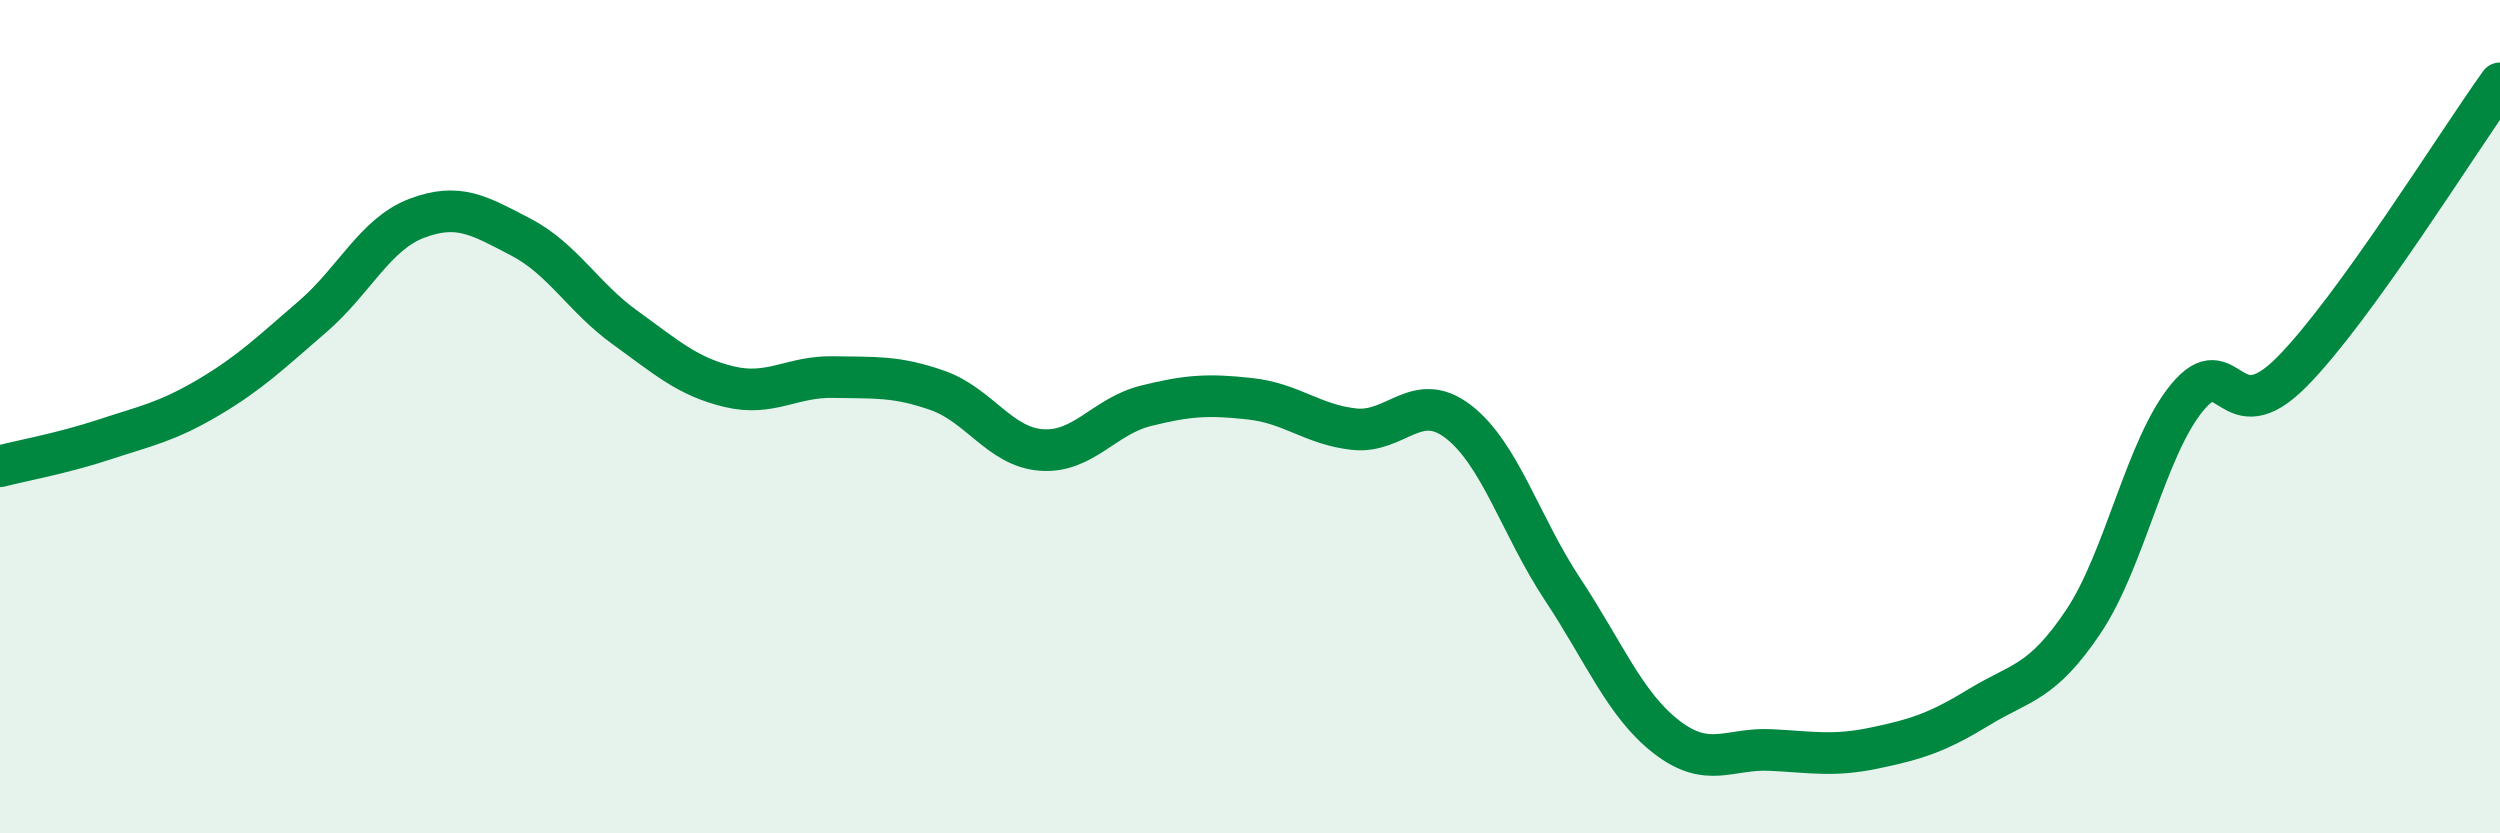
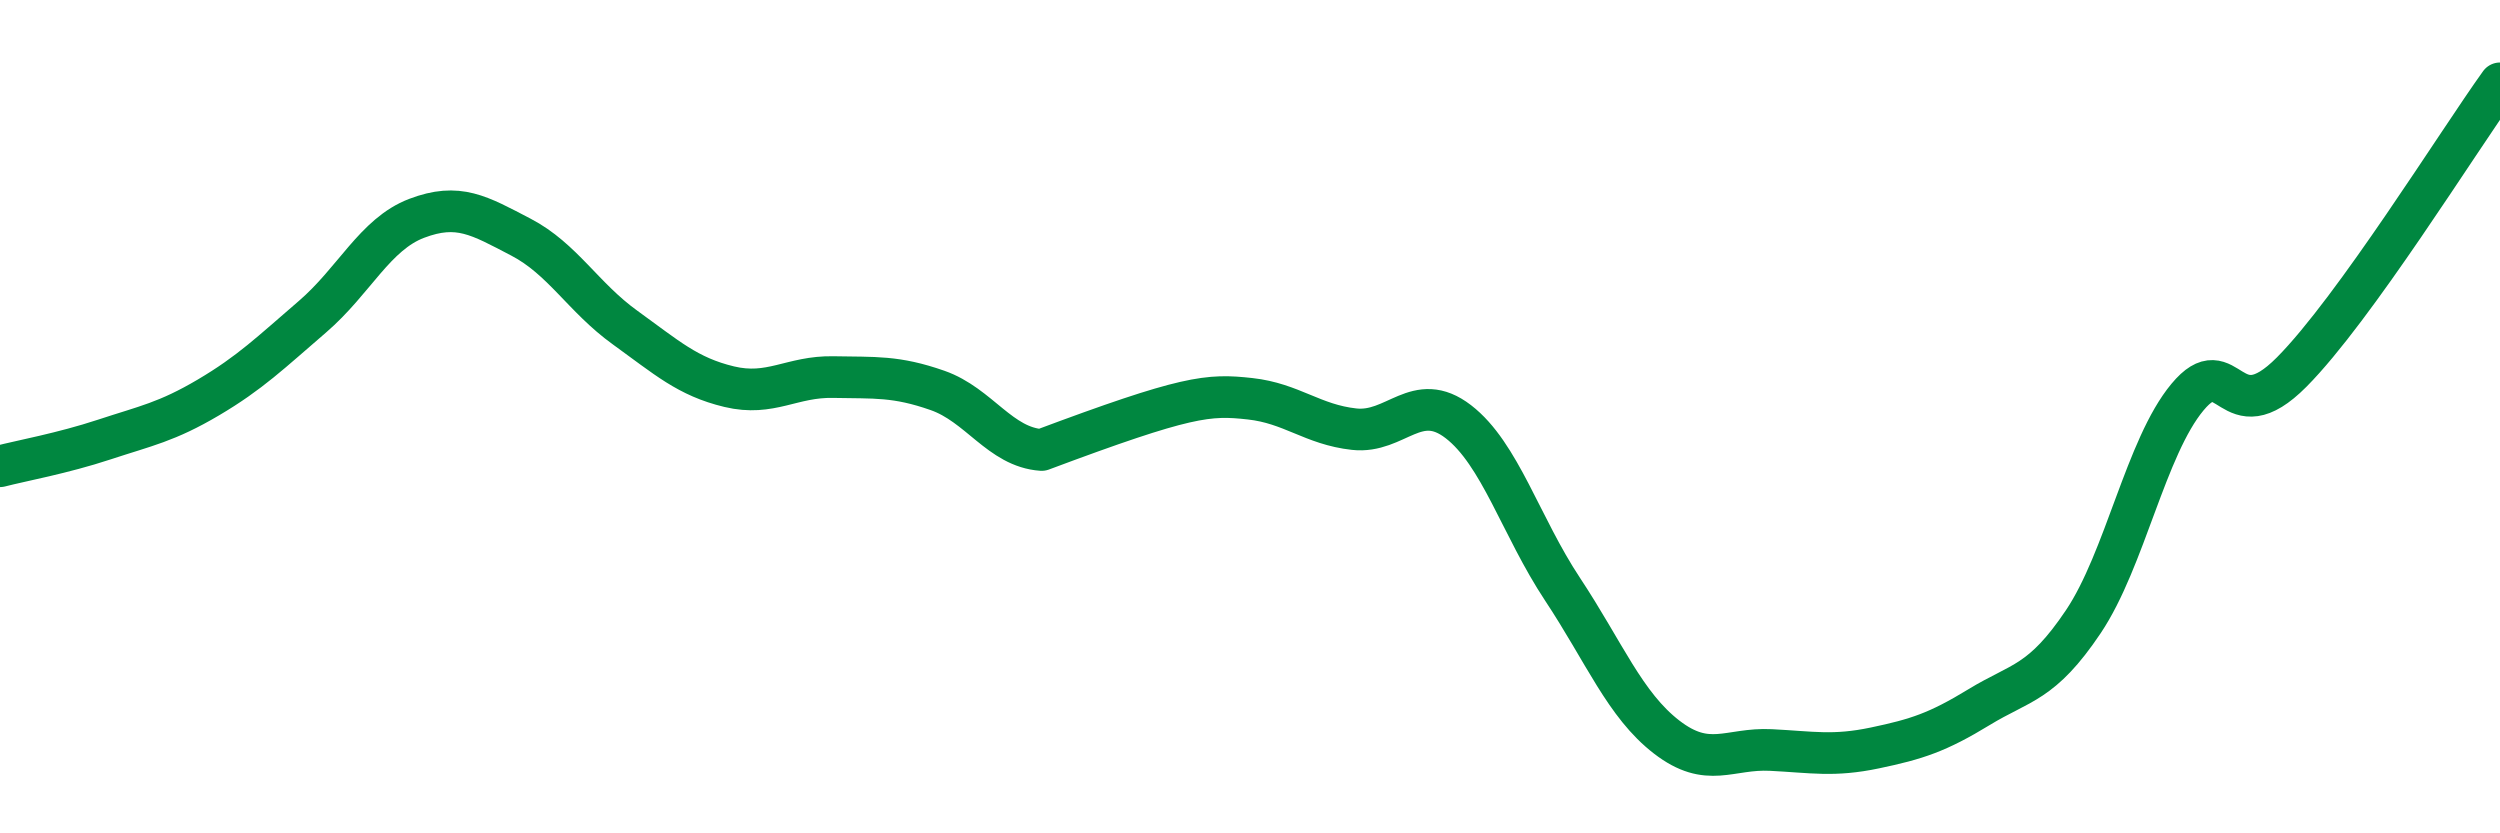
<svg xmlns="http://www.w3.org/2000/svg" width="60" height="20" viewBox="0 0 60 20">
-   <path d="M 0,11.19 C 0.5,11.06 1.5,10.88 2.5,10.55 C 3.5,10.22 4,10.13 5,9.54 C 6,8.95 6.5,8.46 7.5,7.6 C 8.5,6.74 9,5.62 10,5.24 C 11,4.86 11.5,5.17 12.5,5.69 C 13.5,6.21 14,7.14 15,7.86 C 16,8.58 16.5,9.04 17.5,9.28 C 18.5,9.52 19,9.03 20,9.05 C 21,9.07 21.5,9.02 22.5,9.37 C 23.5,9.72 24,10.73 25,10.8 C 26,10.87 26.5,9.99 27.5,9.74 C 28.5,9.49 29,9.46 30,9.57 C 31,9.68 31.5,10.19 32.5,10.3 C 33.5,10.41 34,9.35 35,10.12 C 36,10.89 36.5,12.63 37.5,14.14 C 38.5,15.65 39,16.92 40,17.69 C 41,18.46 41.5,17.95 42.5,18 C 43.5,18.05 44,18.16 45,17.95 C 46,17.74 46.5,17.58 47.5,16.97 C 48.5,16.36 49,16.41 50,14.92 C 51,13.43 51.5,10.73 52.5,9.53 C 53.5,8.33 53.5,10.44 55,8.93 C 56.5,7.42 59,3.39 60,2L60 20L0 20Z" fill="#008740" opacity="0.1" stroke-linecap="round" stroke-linejoin="round" />
-   <path d="M 0,11.19 C 0.5,11.06 1.5,10.88 2.5,10.55 C 3.5,10.22 4,10.13 5,9.54 C 6,8.95 6.5,8.46 7.5,7.6 C 8.5,6.74 9,5.62 10,5.24 C 11,4.86 11.5,5.17 12.5,5.69 C 13.5,6.21 14,7.14 15,7.86 C 16,8.58 16.5,9.04 17.5,9.28 C 18.5,9.52 19,9.03 20,9.05 C 21,9.07 21.5,9.02 22.5,9.37 C 23.5,9.72 24,10.73 25,10.8 C 26,10.87 26.5,9.99 27.5,9.74 C 28.5,9.49 29,9.46 30,9.57 C 31,9.68 31.5,10.19 32.5,10.3 C 33.5,10.41 34,9.35 35,10.12 C 36,10.89 36.5,12.63 37.5,14.14 C 38.5,15.65 39,16.92 40,17.69 C 41,18.46 41.5,17.95 42.5,18 C 43.5,18.05 44,18.16 45,17.95 C 46,17.74 46.5,17.58 47.5,16.97 C 48.5,16.36 49,16.41 50,14.92 C 51,13.43 51.5,10.73 52.5,9.53 C 53.5,8.33 53.5,10.44 55,8.93 C 56.5,7.42 59,3.39 60,2" stroke="#008740" stroke-width="1" fill="none" stroke-linecap="round" stroke-linejoin="round" />
+   <path d="M 0,11.19 C 0.5,11.06 1.5,10.88 2.5,10.55 C 3.5,10.22 4,10.13 5,9.54 C 6,8.95 6.5,8.46 7.5,7.6 C 8.5,6.74 9,5.62 10,5.24 C 11,4.86 11.5,5.17 12.5,5.69 C 13.5,6.21 14,7.14 15,7.86 C 16,8.58 16.5,9.04 17.5,9.28 C 18.5,9.52 19,9.03 20,9.05 C 21,9.07 21.5,9.02 22.5,9.37 C 23.5,9.72 24,10.73 25,10.8 C 28.5,9.49 29,9.46 30,9.57 C 31,9.68 31.5,10.19 32.5,10.3 C 33.5,10.41 34,9.35 35,10.12 C 36,10.89 36.5,12.63 37.5,14.14 C 38.5,15.65 39,16.92 40,17.69 C 41,18.46 41.5,17.95 42.5,18 C 43.5,18.05 44,18.16 45,17.95 C 46,17.74 46.5,17.58 47.5,16.97 C 48.5,16.36 49,16.41 50,14.92 C 51,13.43 51.5,10.73 52.5,9.53 C 53.5,8.33 53.5,10.44 55,8.93 C 56.5,7.42 59,3.39 60,2" stroke="#008740" stroke-width="1" fill="none" stroke-linecap="round" stroke-linejoin="round" />
</svg>